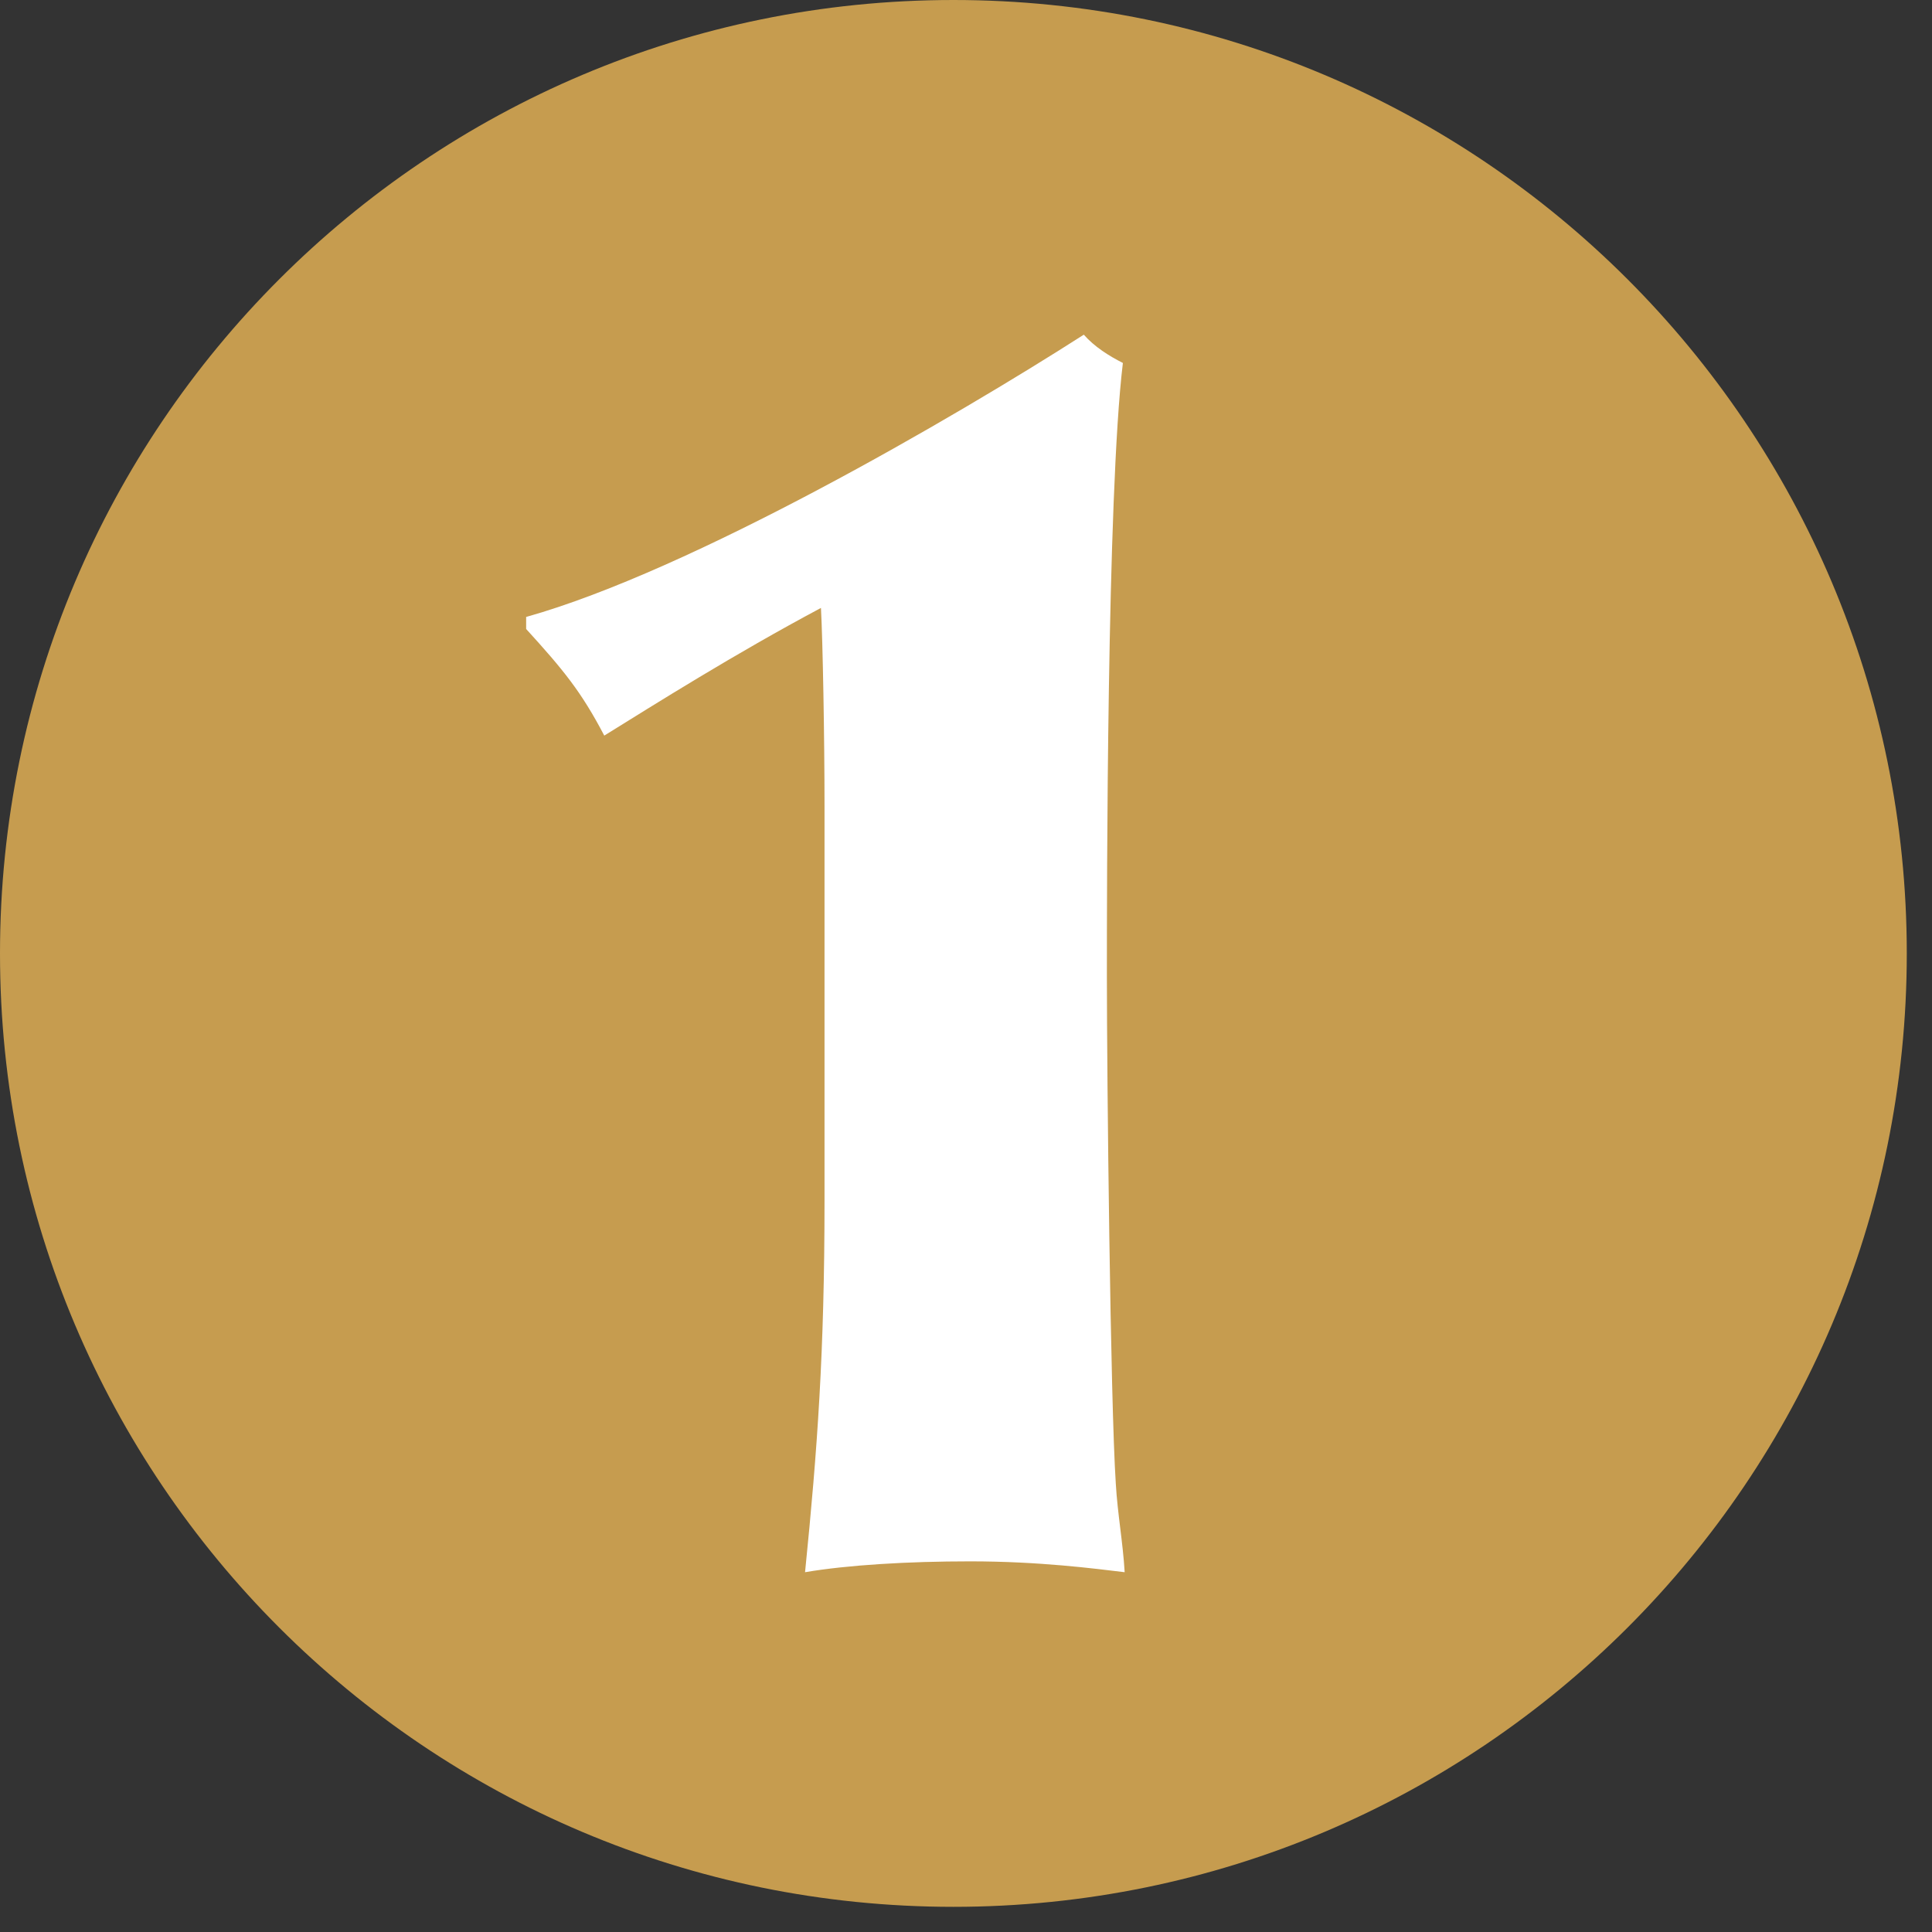
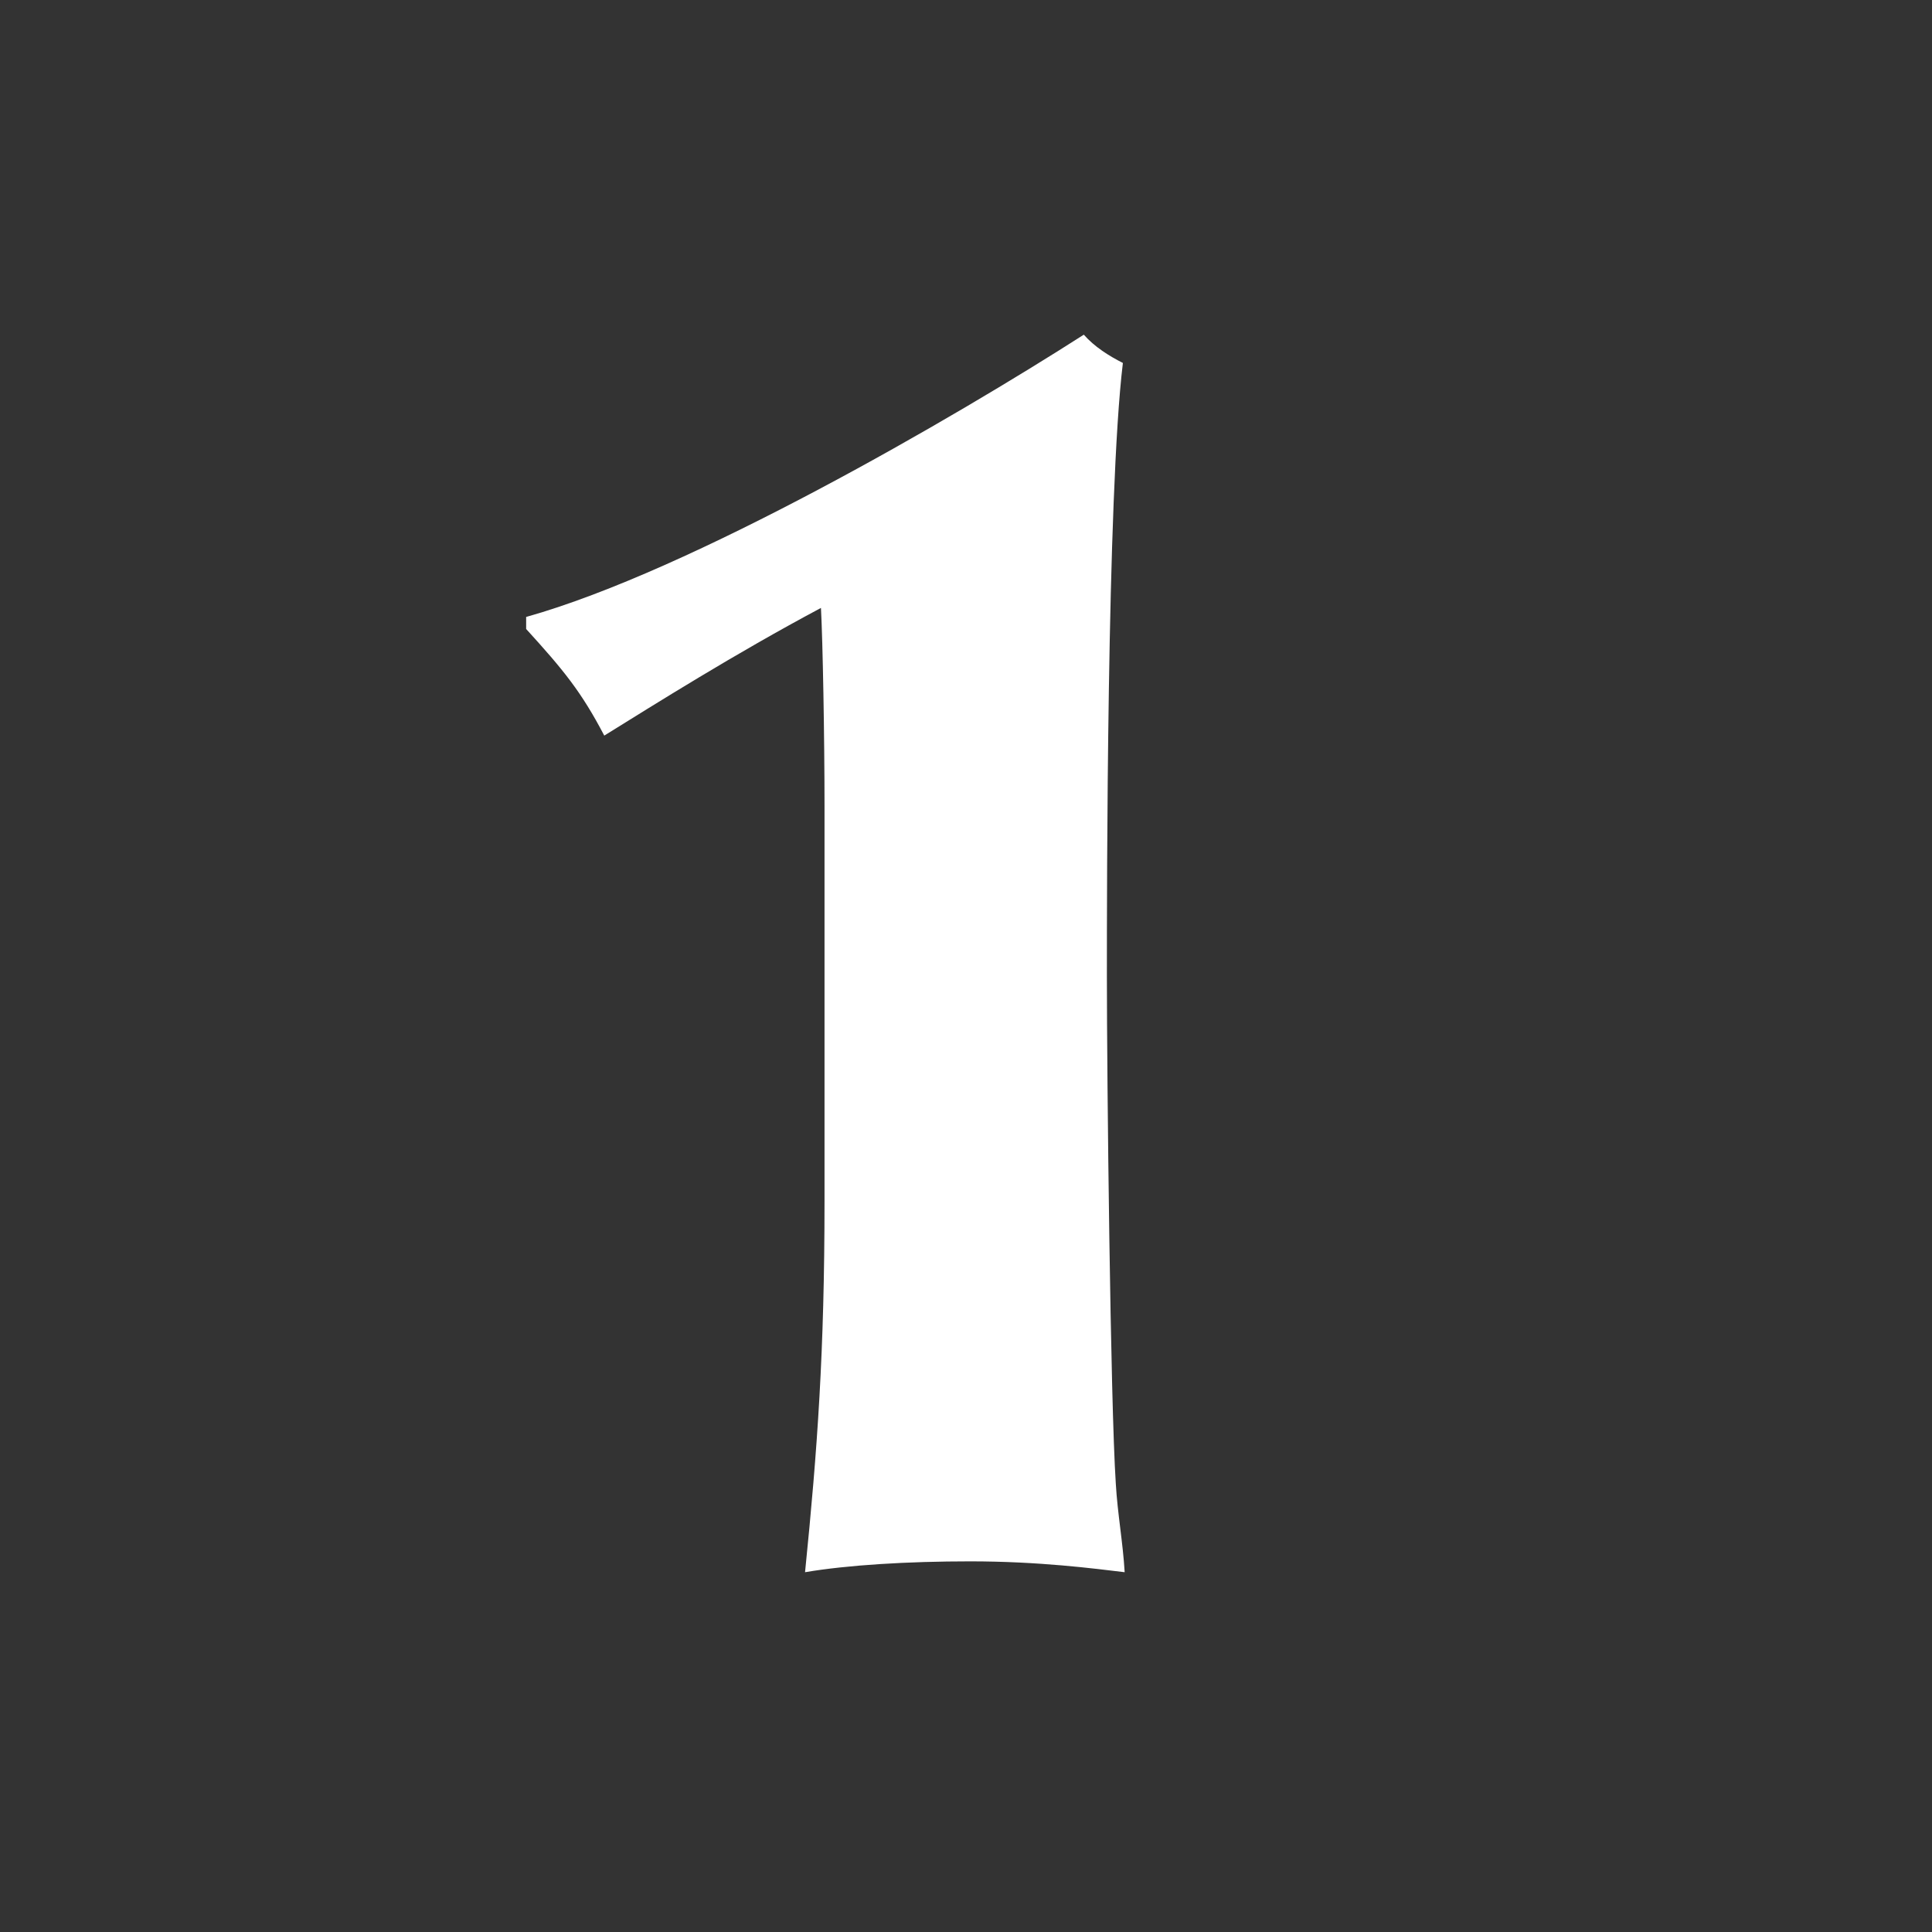
<svg xmlns="http://www.w3.org/2000/svg" width="39px" height="39px" viewBox="0 0 39 39" version="1.1">
  <rect x="0" y="0" width="39" height="39" fill="#333333" stroke="none" />
  <title>1</title>
  <desc>Created with Sketch.</desc>
  <g id="Soutez-–-Kavovar-a-sklenice" stroke="none" stroke-width="1" fill="none" fill-rule="evenodd">
    <g id="Homepage" transform="translate(-372, -1293)">
      <g id="Mechanika-akce" transform="translate(244, 1107)">
        <g id="1" transform="translate(128, 186)">
-           <path d="M19.246,38.492 C29.874,38.492 38.491,29.878 38.491,19.247 C38.491,8.616 29.874,1.15107923e-13 19.246,1.15107923e-13 C8.617,1.15107923e-13 -8.63309424e-15,8.616 -8.63309424e-15,19.247 C-8.63309424e-15,29.878 8.617,38.492 19.246,38.492" id="Fill-21" fill="#C69C4F" />
          <path d="M16.644,24.24 C16.644,27.29 16.501,29.258 16.251,31.737 C17.111,31.591 18.329,31.518 19.584,31.518 C20.982,31.518 22.093,31.664 22.703,31.737 C22.667,31.129 22.559,30.558 22.524,29.95 C22.415,28.298 22.344,21.737 22.344,19.696 C22.344,18.081 22.344,9.976 22.667,7.327 C22.38,7.181 22.093,7 21.878,6.756 C19.261,8.433 13.955,11.519 10.621,12.454 L10.621,12.697 C11.375,13.525 11.733,13.961 12.198,14.849 C13.239,14.204 14.816,13.208 16.572,12.272 C16.609,12.953 16.644,14.884 16.644,16.282 L16.644,24.24" id="Fill-24" fill="#FFFFFF" />
        </g>
      </g>
    </g>
  </g>
</svg>